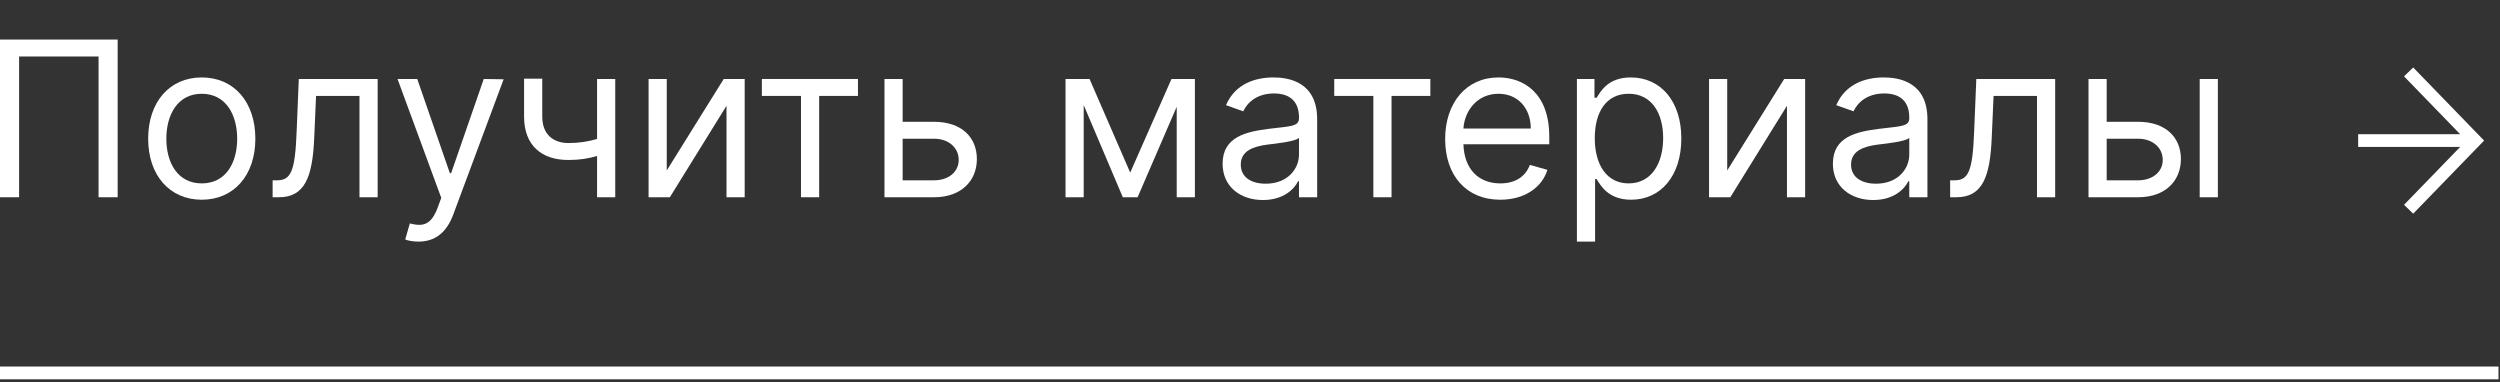
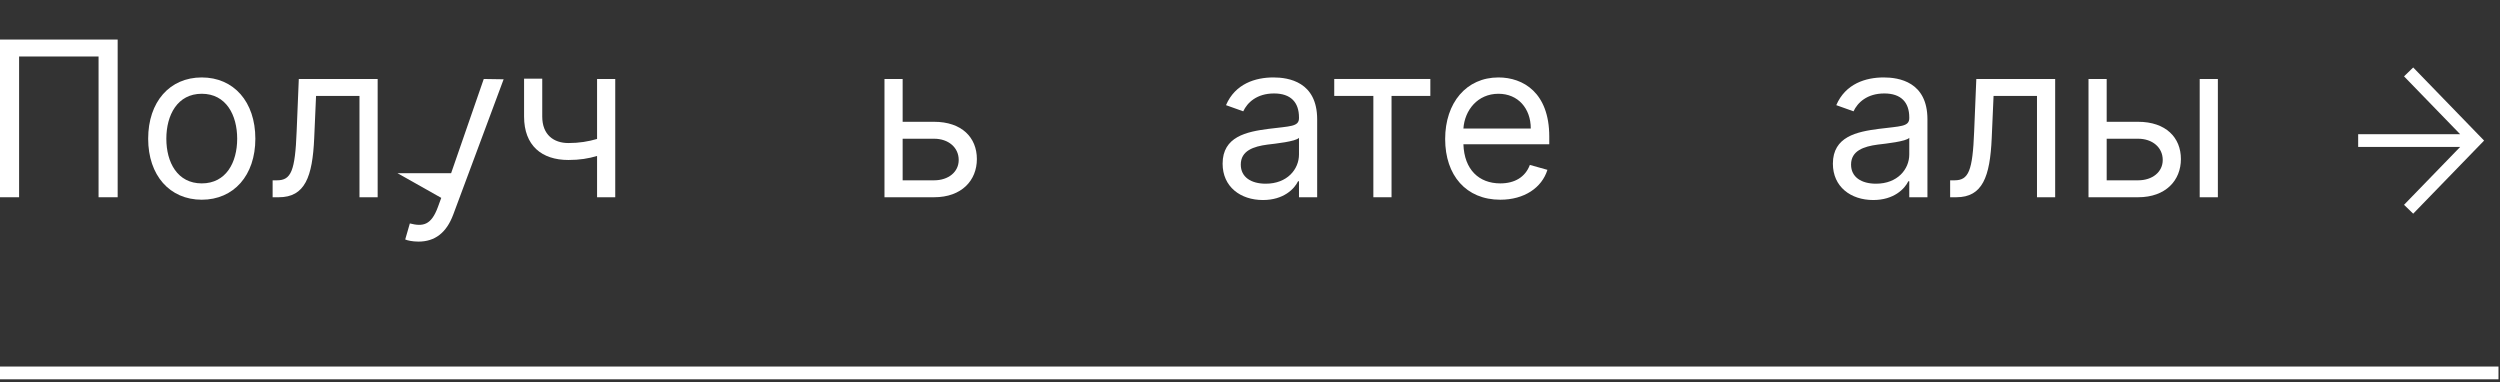
<svg xmlns="http://www.w3.org/2000/svg" width="340" height="52" viewBox="0 0 340 52" fill="none">
  <rect x="0" y="0" width="340" height="52" fill="#333333" stroke="none" />
  <path d="M16.002 5.379H0V26.826H2.597V7.683H13.404V26.826H16.002V5.379Z" fill="white" />
  <path d="M27.44 27.162C31.796 27.162 34.728 23.852 34.728 18.867C34.728 13.841 31.796 10.532 27.44 10.532C23.083 10.532 20.151 13.841 20.151 18.867C20.151 23.852 23.083 27.162 27.44 27.162ZM27.44 24.941C24.131 24.941 22.622 22.093 22.622 18.867C22.622 15.642 24.131 12.752 27.44 12.752C30.749 12.752 32.257 15.642 32.257 18.867C32.257 22.093 30.749 24.941 27.44 24.941Z" fill="white" />
  <path d="M37.077 26.826H37.915C41.475 26.826 42.501 24.062 42.732 18.784L42.983 13.045H48.889V26.826H51.361V10.741H40.637L40.344 17.862C40.135 23.266 39.59 24.523 37.663 24.523H37.077V26.826Z" fill="white" />
-   <path d="M56.911 32.858C59.142 32.858 60.712 31.675 61.645 29.172L68.493 10.783L65.791 10.741L61.351 23.559H61.184L56.744 10.741H54.063L60.011 26.91L59.55 28.167C58.65 30.617 57.539 30.848 55.738 30.387L55.11 32.565C55.361 32.691 56.073 32.858 56.911 32.858Z" fill="white" />
+   <path d="M56.911 32.858C59.142 32.858 60.712 31.675 61.645 29.172L68.493 10.783L65.791 10.741L61.351 23.559H61.184H54.063L60.011 26.91L59.55 28.167C58.65 30.617 57.539 30.848 55.738 30.387L55.11 32.565C55.361 32.691 56.073 32.858 56.911 32.858Z" fill="white" />
  <path d="M83.673 10.741H81.201V18.899C80.007 19.244 78.782 19.454 77.306 19.454C75.295 19.454 73.745 18.323 73.745 15.851V10.699H71.274V15.851C71.274 19.789 73.661 21.758 77.306 21.758C78.824 21.758 80.039 21.559 81.201 21.213V26.826H83.673V10.741Z" fill="white" />
-   <path d="M90.679 23.182V10.741H88.207V26.826H91.098L98.805 14.385V26.826H101.277V10.741H98.428L90.679 23.182Z" fill="white" />
-   <path d="M103.614 13.045H108.934V26.826H111.406V13.045H116.684V10.741H103.614V13.045Z" fill="white" />
  <path d="M122.76 16.564V10.741H120.289V26.826H127.033C130.803 26.826 132.855 24.523 132.855 21.632C132.855 18.7 130.803 16.564 127.033 16.564H122.76ZM122.76 18.867H127.033C128.991 18.867 130.384 20.061 130.384 21.758C130.384 23.381 128.991 24.523 127.033 24.523H122.76V18.867Z" fill="white" />
-   <path d="M153.708 23.475L148.179 10.741H144.912V26.826H147.383V14.291L152.703 26.826H154.713L160.033 14.522V26.826H162.505V10.741H159.321L153.708 23.475Z" fill="white" />
  <path d="M171.762 27.203C174.569 27.203 176.035 25.695 176.538 24.648H176.663V26.826H179.135V16.229C179.135 11.118 175.239 10.532 173.186 10.532C170.757 10.532 167.992 11.369 166.736 14.302L169.081 15.139C169.626 13.966 170.914 12.71 173.27 12.71C175.543 12.71 176.663 13.914 176.663 15.977V16.061C176.663 17.255 175.448 17.15 172.516 17.527C169.532 17.915 166.275 18.574 166.275 22.261C166.275 25.402 168.704 27.203 171.762 27.203ZM172.139 24.983C170.17 24.983 168.746 24.104 168.746 22.386C168.746 20.501 170.464 19.915 172.391 19.663C173.438 19.538 176.244 19.244 176.663 18.742V21.004C176.663 23.015 175.071 24.983 172.139 24.983Z" fill="white" />
  <path d="M181.457 13.045H186.777V26.826H189.248V13.045H194.526V10.741H181.457V13.045Z" fill="white" />
  <path d="M204.04 27.162C207.307 27.162 209.695 25.528 210.449 23.098L208.061 22.428C207.433 24.104 205.977 24.941 204.04 24.941C201.139 24.941 199.139 23.067 199.024 19.622H210.7V18.574C210.7 12.584 207.14 10.532 203.789 10.532C199.432 10.532 196.542 13.966 196.542 18.909C196.542 23.852 199.39 27.162 204.04 27.162ZM199.024 17.485C199.191 14.982 200.961 12.752 203.789 12.752C206.47 12.752 208.187 14.762 208.187 17.485H199.024Z" fill="white" />
-   <path d="M214.46 32.858H216.931V24.355H217.141C217.685 25.235 218.733 27.162 221.832 27.162C225.854 27.162 228.66 23.936 228.66 18.826C228.66 13.757 225.854 10.532 221.79 10.532C218.649 10.532 217.685 12.459 217.141 13.296H216.848V10.741H214.46V32.858ZM216.889 18.784C216.889 15.181 218.481 12.752 221.497 12.752C224.639 12.752 226.189 15.391 226.189 18.784C226.189 22.219 224.597 24.941 221.497 24.941C218.523 24.941 216.889 22.428 216.889 18.784Z" fill="white" />
-   <path d="M234.902 23.182V10.741H232.43V26.826H235.321L243.028 14.385V26.826H245.499V10.741H242.651L234.902 23.182Z" fill="white" />
  <path d="M254.76 27.203C257.566 27.203 259.032 25.695 259.535 24.648H259.661V26.826H262.132V16.229C262.132 11.118 258.236 10.532 256.184 10.532C253.754 10.532 250.99 11.369 249.733 14.302L252.079 15.139C252.623 13.966 253.911 12.71 256.268 12.71C258.54 12.71 259.661 13.914 259.661 15.977V16.061C259.661 17.255 258.446 17.15 255.514 17.527C252.529 17.915 249.272 18.574 249.272 22.261C249.272 25.402 251.702 27.203 254.76 27.203ZM255.137 24.983C253.168 24.983 251.744 24.104 251.744 22.386C251.744 20.501 253.461 19.915 255.388 19.663C256.435 19.538 259.242 19.244 259.661 18.742V21.004C259.661 23.015 258.069 24.983 255.137 24.983Z" fill="white" />
  <path d="M265.219 26.826H266.056C269.617 26.826 270.643 24.062 270.874 18.784L271.125 13.045H277.031V26.826H279.503V10.741H268.779L268.486 17.862C268.277 23.266 267.732 24.523 265.805 24.523H265.219V26.826Z" fill="white" />
  <path d="M286.509 16.564V10.741H284.037V26.826H290.781C294.551 26.826 296.604 24.523 296.604 21.632C296.604 18.7 294.551 16.564 290.781 16.564H286.509ZM299.159 26.826H301.63V10.741H299.159V26.826ZM286.509 18.867H290.781C292.74 18.867 294.132 20.061 294.132 21.758C294.132 23.381 292.74 24.523 290.781 24.523H286.509V18.867Z" fill="white" />
  <path fill-rule="evenodd" clip-rule="evenodd" d="M334.58 18.252L326.949 10.384L328.195 9.176L337.836 19.119L328.195 29.061L326.949 27.854L334.578 19.987H320.711V18.252H334.58Z" fill="white" />
  <path fill-rule="evenodd" clip-rule="evenodd" d="M339.794 51.585H0V49.85H339.794V51.585Z" fill="white" />
</svg>